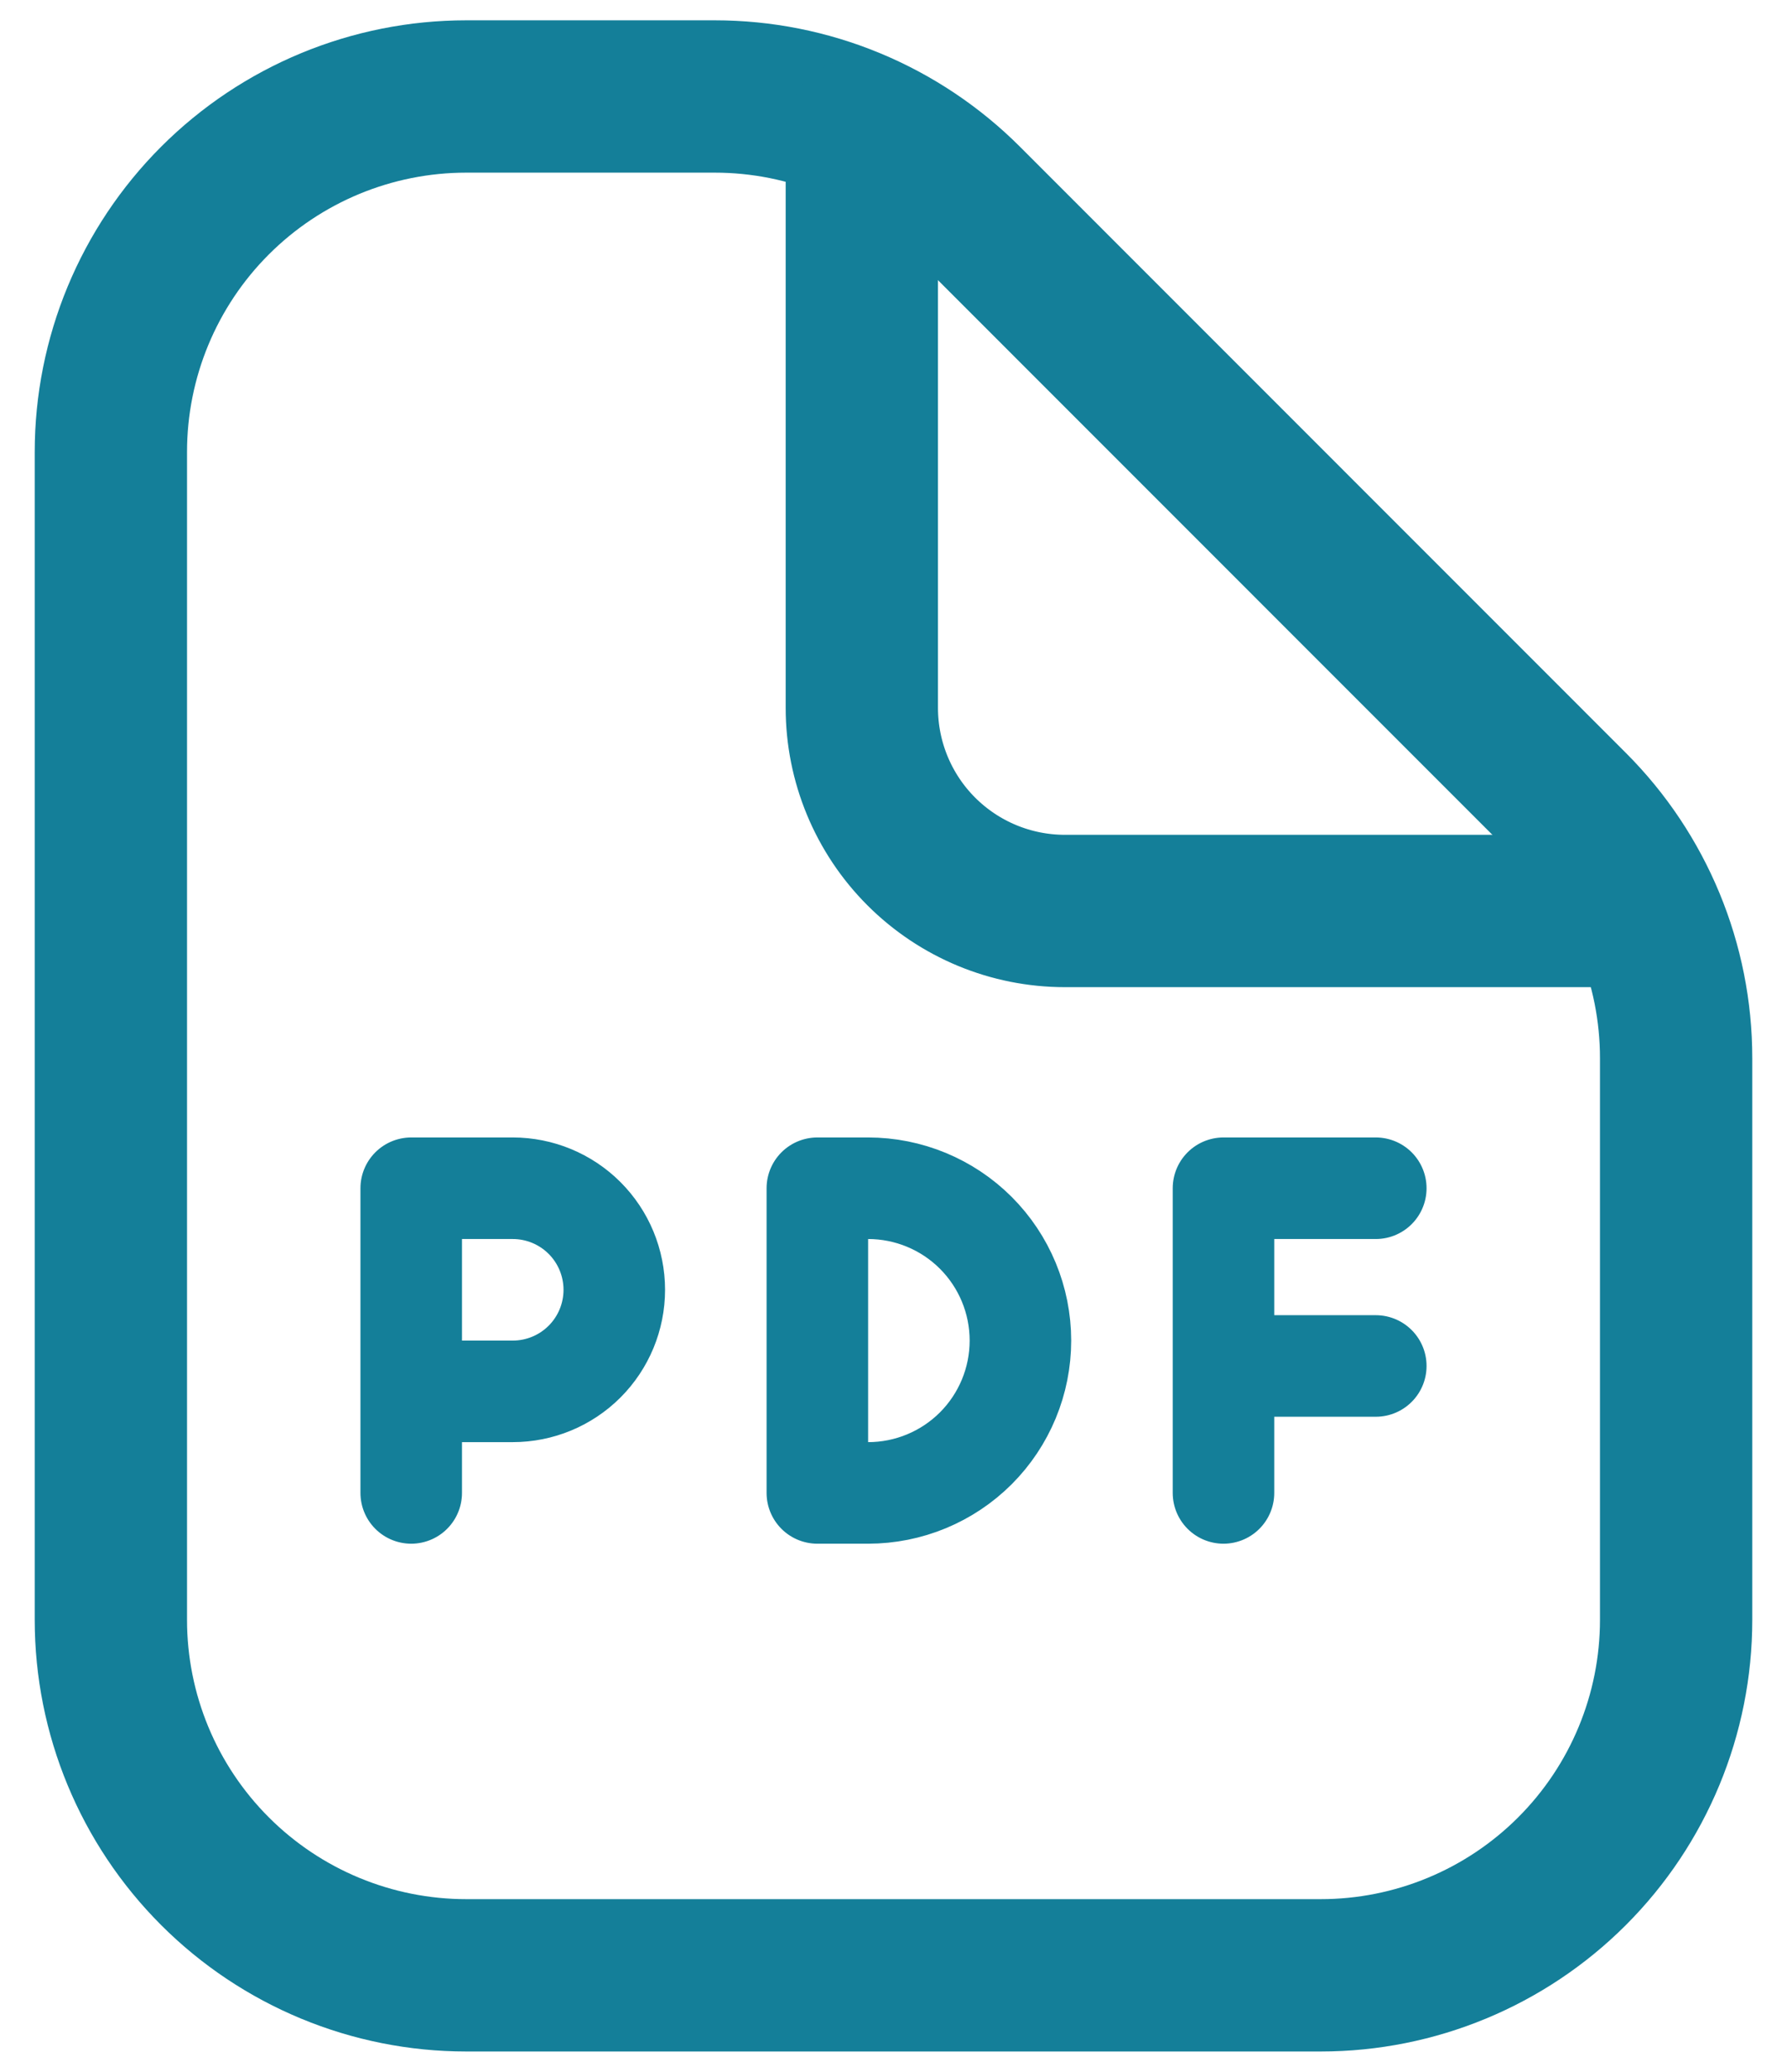
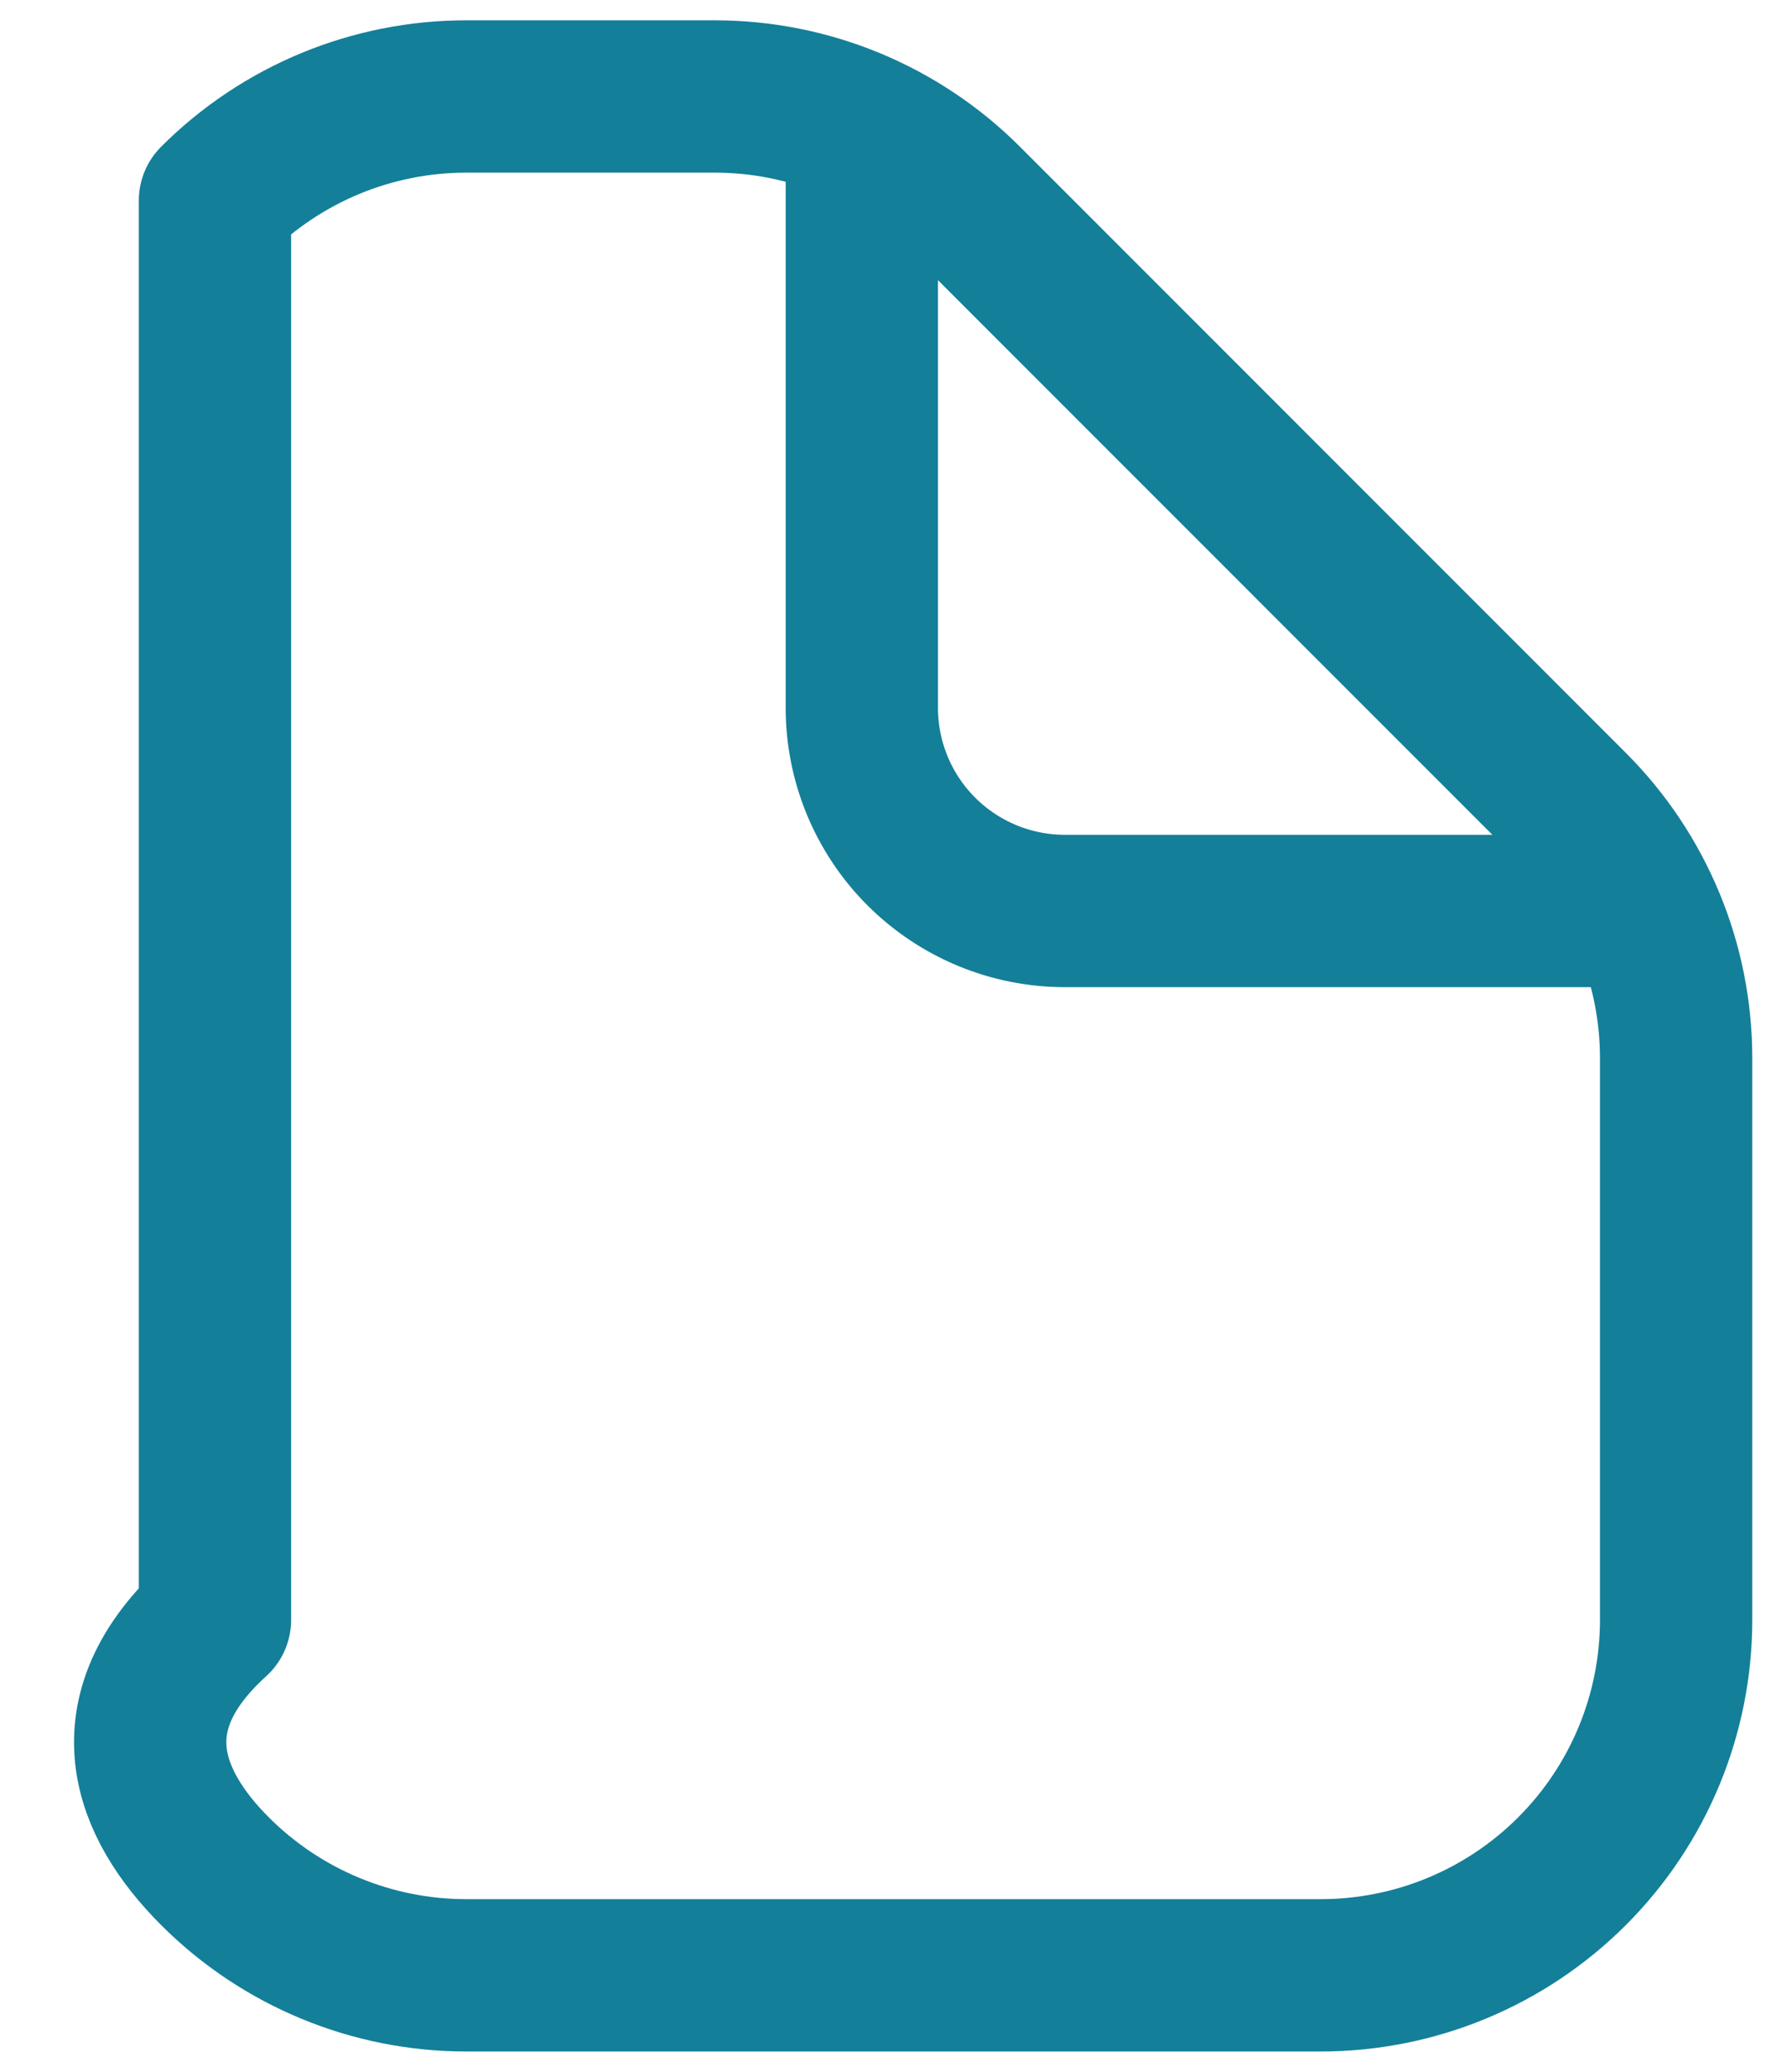
<svg xmlns="http://www.w3.org/2000/svg" width="44" height="51" viewBox="0 0 44 51" fill="none">
-   <path d="M11.48 48.625H32.52C34.841 48.625 37.066 47.703 38.707 46.062C40.348 44.421 41.27 42.196 41.27 39.875V26.05C41.271 23.73 40.35 21.504 38.71 19.863L23.788 4.938C22.975 4.125 22.01 3.481 20.949 3.041C19.887 2.601 18.749 2.375 17.6 2.375H11.48C9.159 2.375 6.934 3.297 5.293 4.938C3.652 6.579 2.73 8.804 2.73 11.125V39.875C2.73 42.196 3.652 44.421 5.293 46.062C6.934 47.703 9.159 48.625 11.48 48.625Z" stroke="#147F99" stroke-width="3.75" stroke-linecap="round" stroke-linejoin="round" />
+   <path d="M11.48 48.625H32.52C34.841 48.625 37.066 47.703 38.707 46.062C40.348 44.421 41.27 42.196 41.27 39.875V26.05C41.271 23.73 40.35 21.504 38.71 19.863L23.788 4.938C22.975 4.125 22.01 3.481 20.949 3.041C19.887 2.601 18.749 2.375 17.6 2.375H11.48C9.159 2.375 6.934 3.297 5.293 4.938V39.875C2.73 42.196 3.652 44.421 5.293 46.062C6.934 47.703 9.159 48.625 11.48 48.625Z" stroke="#147F99" stroke-width="3.75" stroke-linecap="round" stroke-linejoin="round" />
  <path d="M21.22 3.275V17.425C21.22 18.751 21.747 20.023 22.684 20.96C23.622 21.898 24.894 22.425 26.22 22.425H40.375" stroke="#147F99" stroke-width="3.75" stroke-linecap="round" stroke-linejoin="round" />
-   <path d="M10.125 36.75V34.25M10.125 34.25V29.25H12.625C13.288 29.25 13.924 29.513 14.393 29.982C14.862 30.451 15.125 31.087 15.125 31.75C15.125 32.413 14.862 33.049 14.393 33.518C13.924 33.987 13.288 34.25 12.625 34.25H10.125ZM30.125 36.75V33.625M30.125 33.625V29.25H33.875M30.125 33.625H33.875M20.125 36.75V29.25H21.375C22.37 29.25 23.323 29.645 24.027 30.348C24.73 31.052 25.125 32.005 25.125 33C25.125 33.995 24.73 34.948 24.027 35.652C23.323 36.355 22.37 36.75 21.375 36.75H20.125Z" stroke="#147F99" stroke-width="2.5" stroke-linecap="round" stroke-linejoin="round" />
</svg>